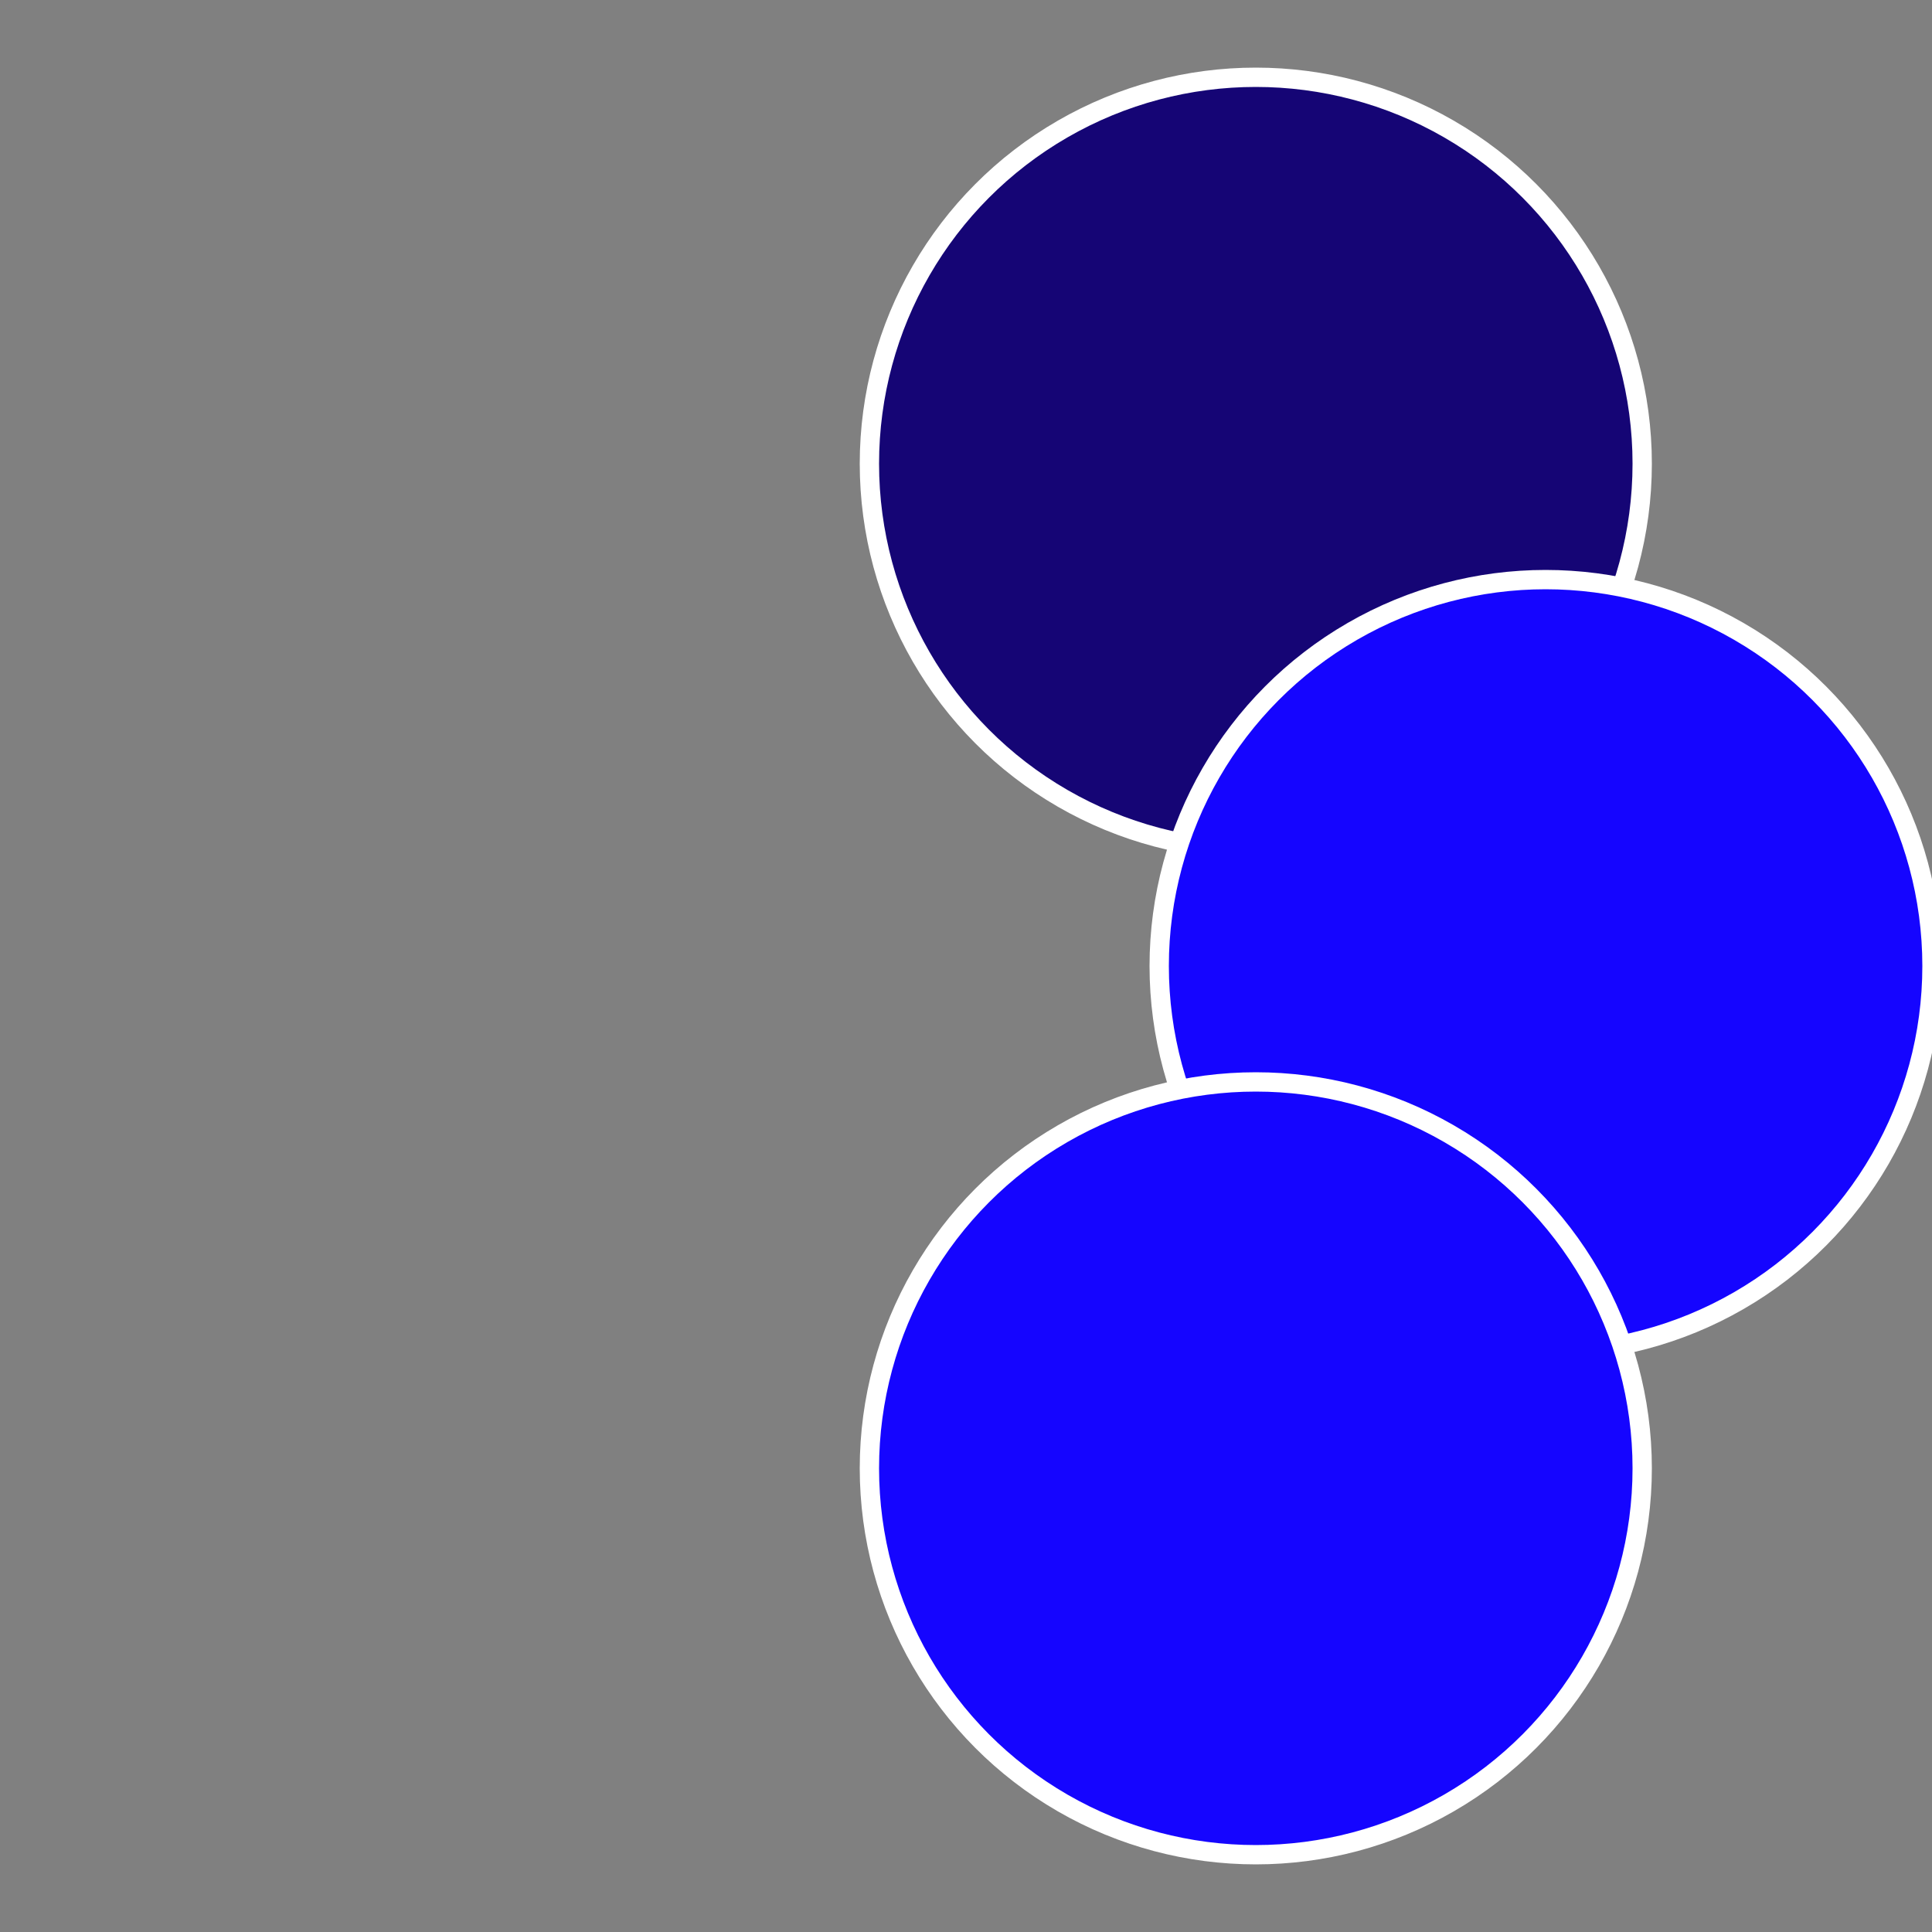
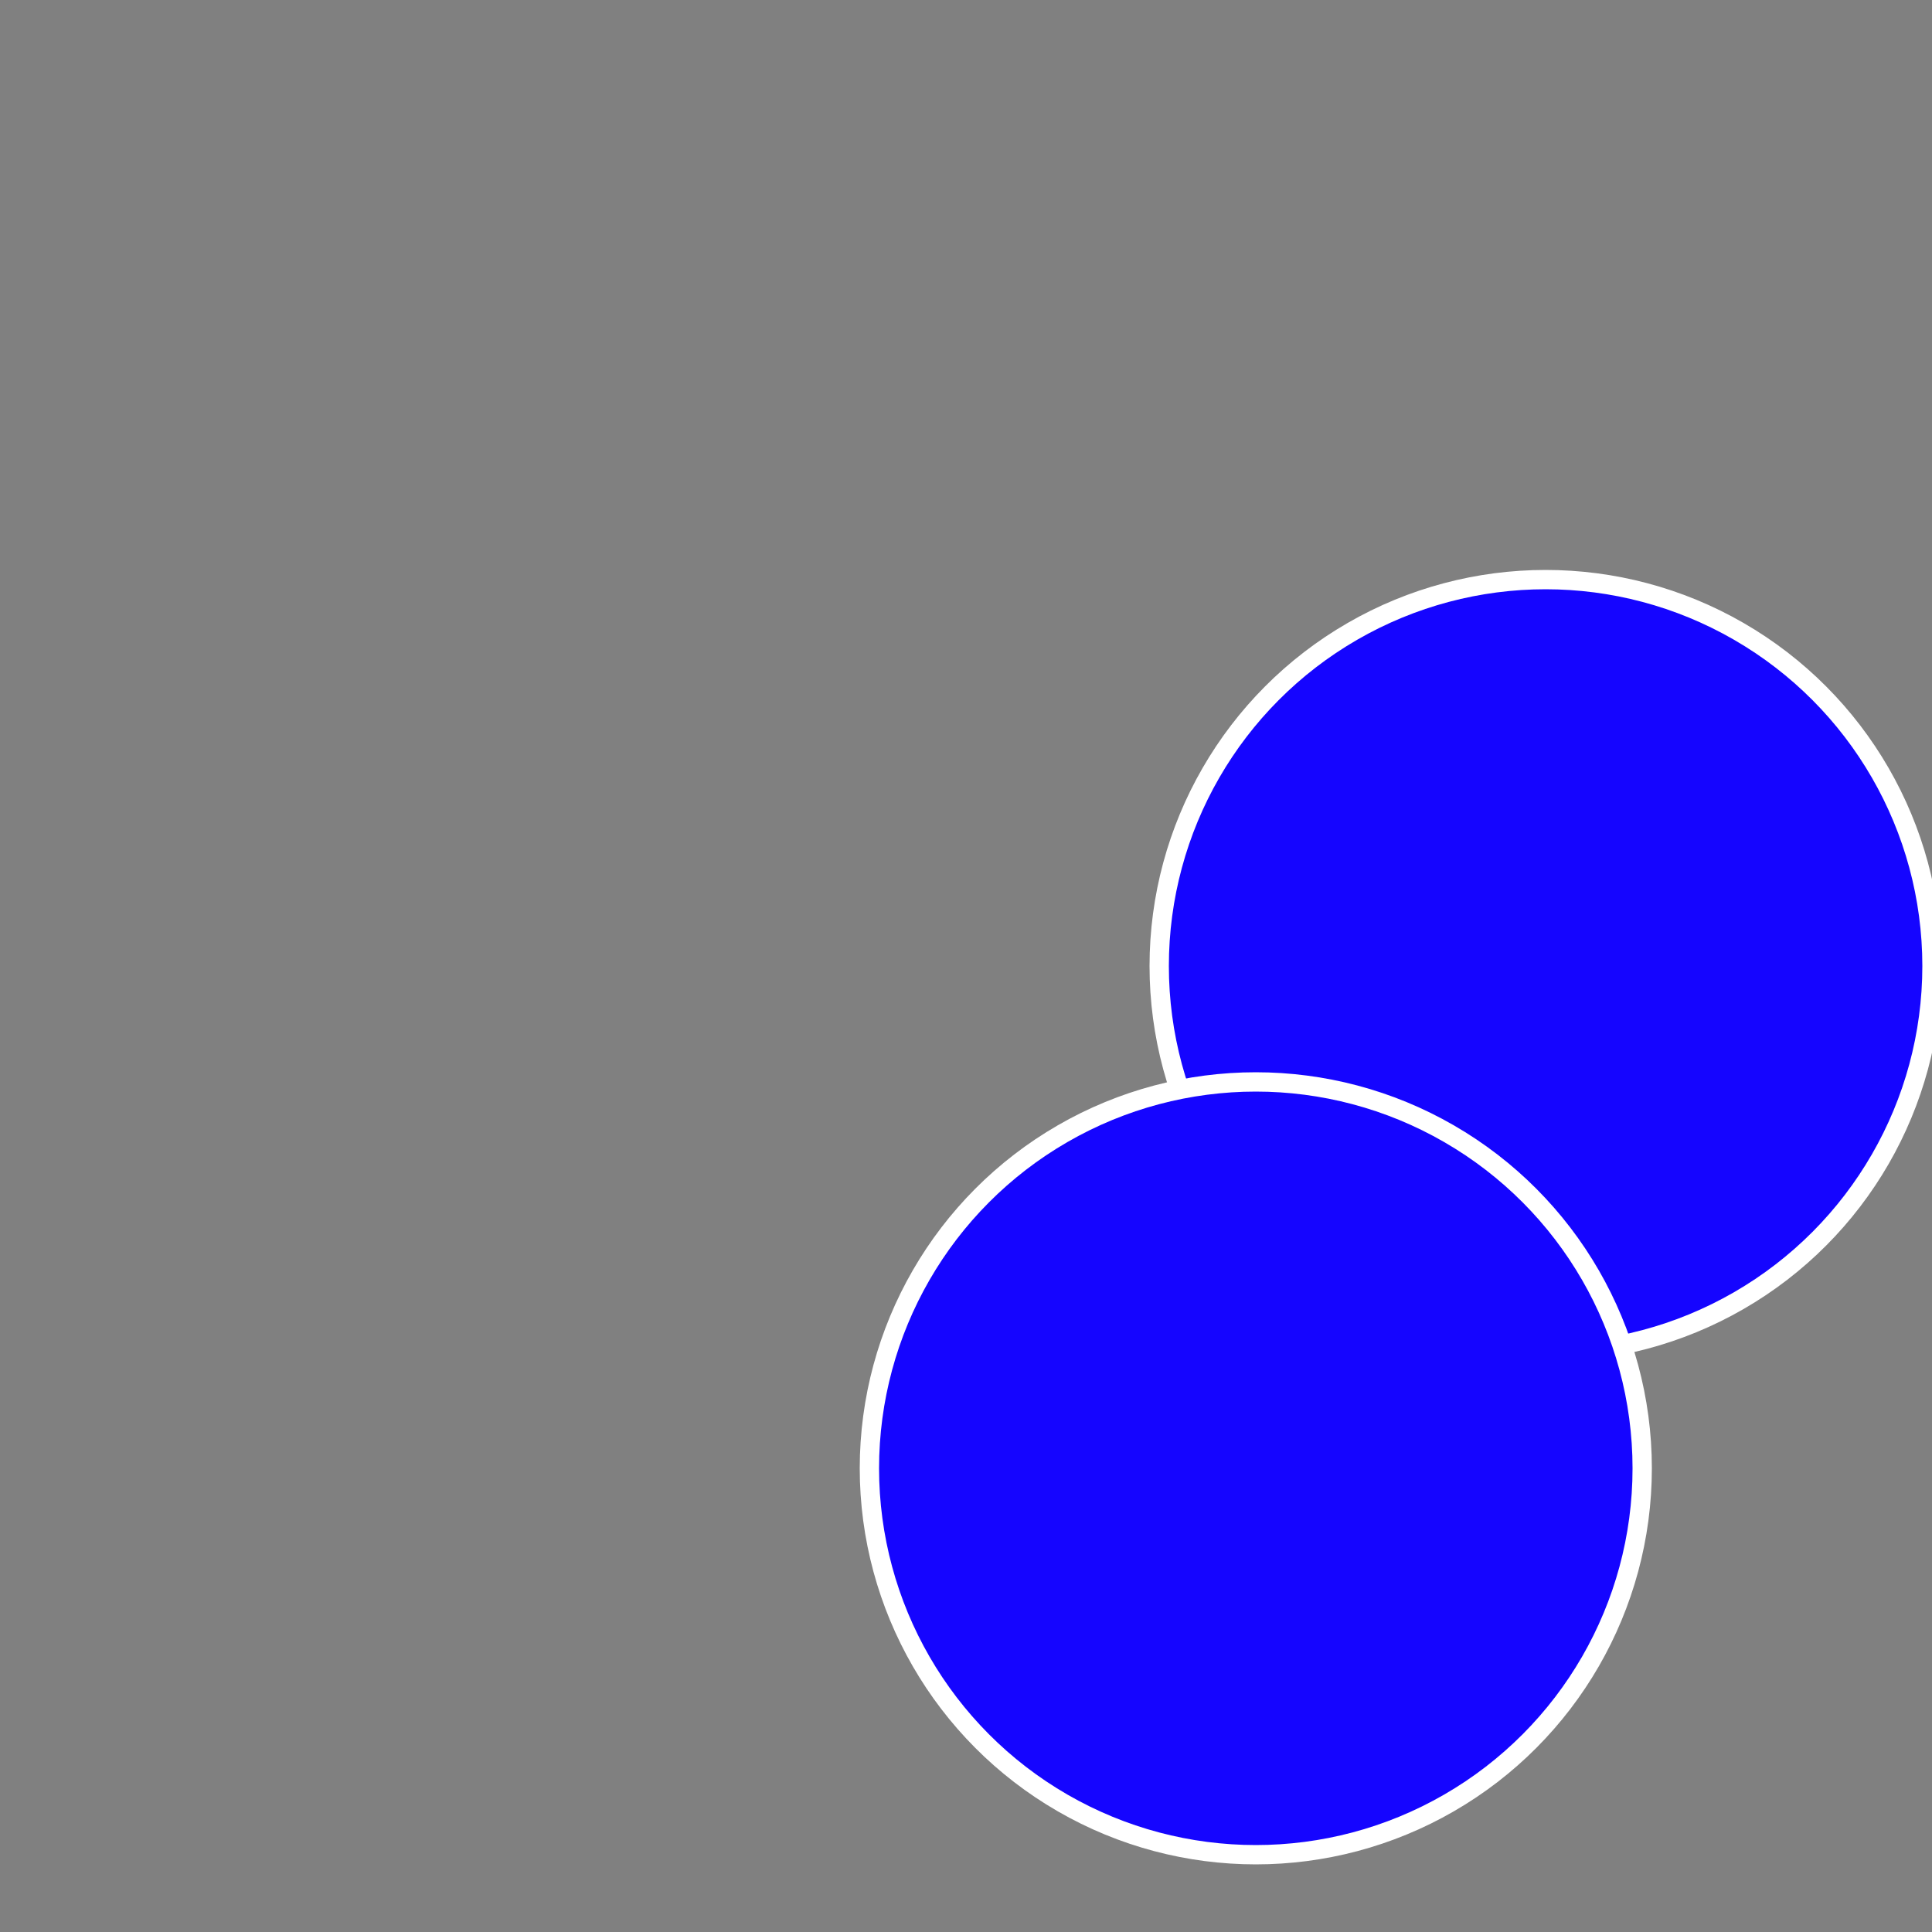
<svg xmlns="http://www.w3.org/2000/svg" width="500" height="500" viewBox="-1 -1 2 2">
  <rect x="-1" y="-1" width="2" height="2" fill="#808080" stroke="none" />
-   <circle cx="0.3" cy="-0.52" r="0.4" fill="#1505755ffffffffffffebf6" stroke="#fff" stroke-width="1%" />
  <circle cx="0.6" cy="0" r="0.4" fill="#1505fffffffffffff2ceffffffffffffebf6" stroke="#fff" stroke-width="1%" />
  <circle cx="0.3" cy="0.52" r="0.4" fill="#1505ffffffffffffebf6fffffffffffff9a6" stroke="#fff" stroke-width="1%" />
</svg>